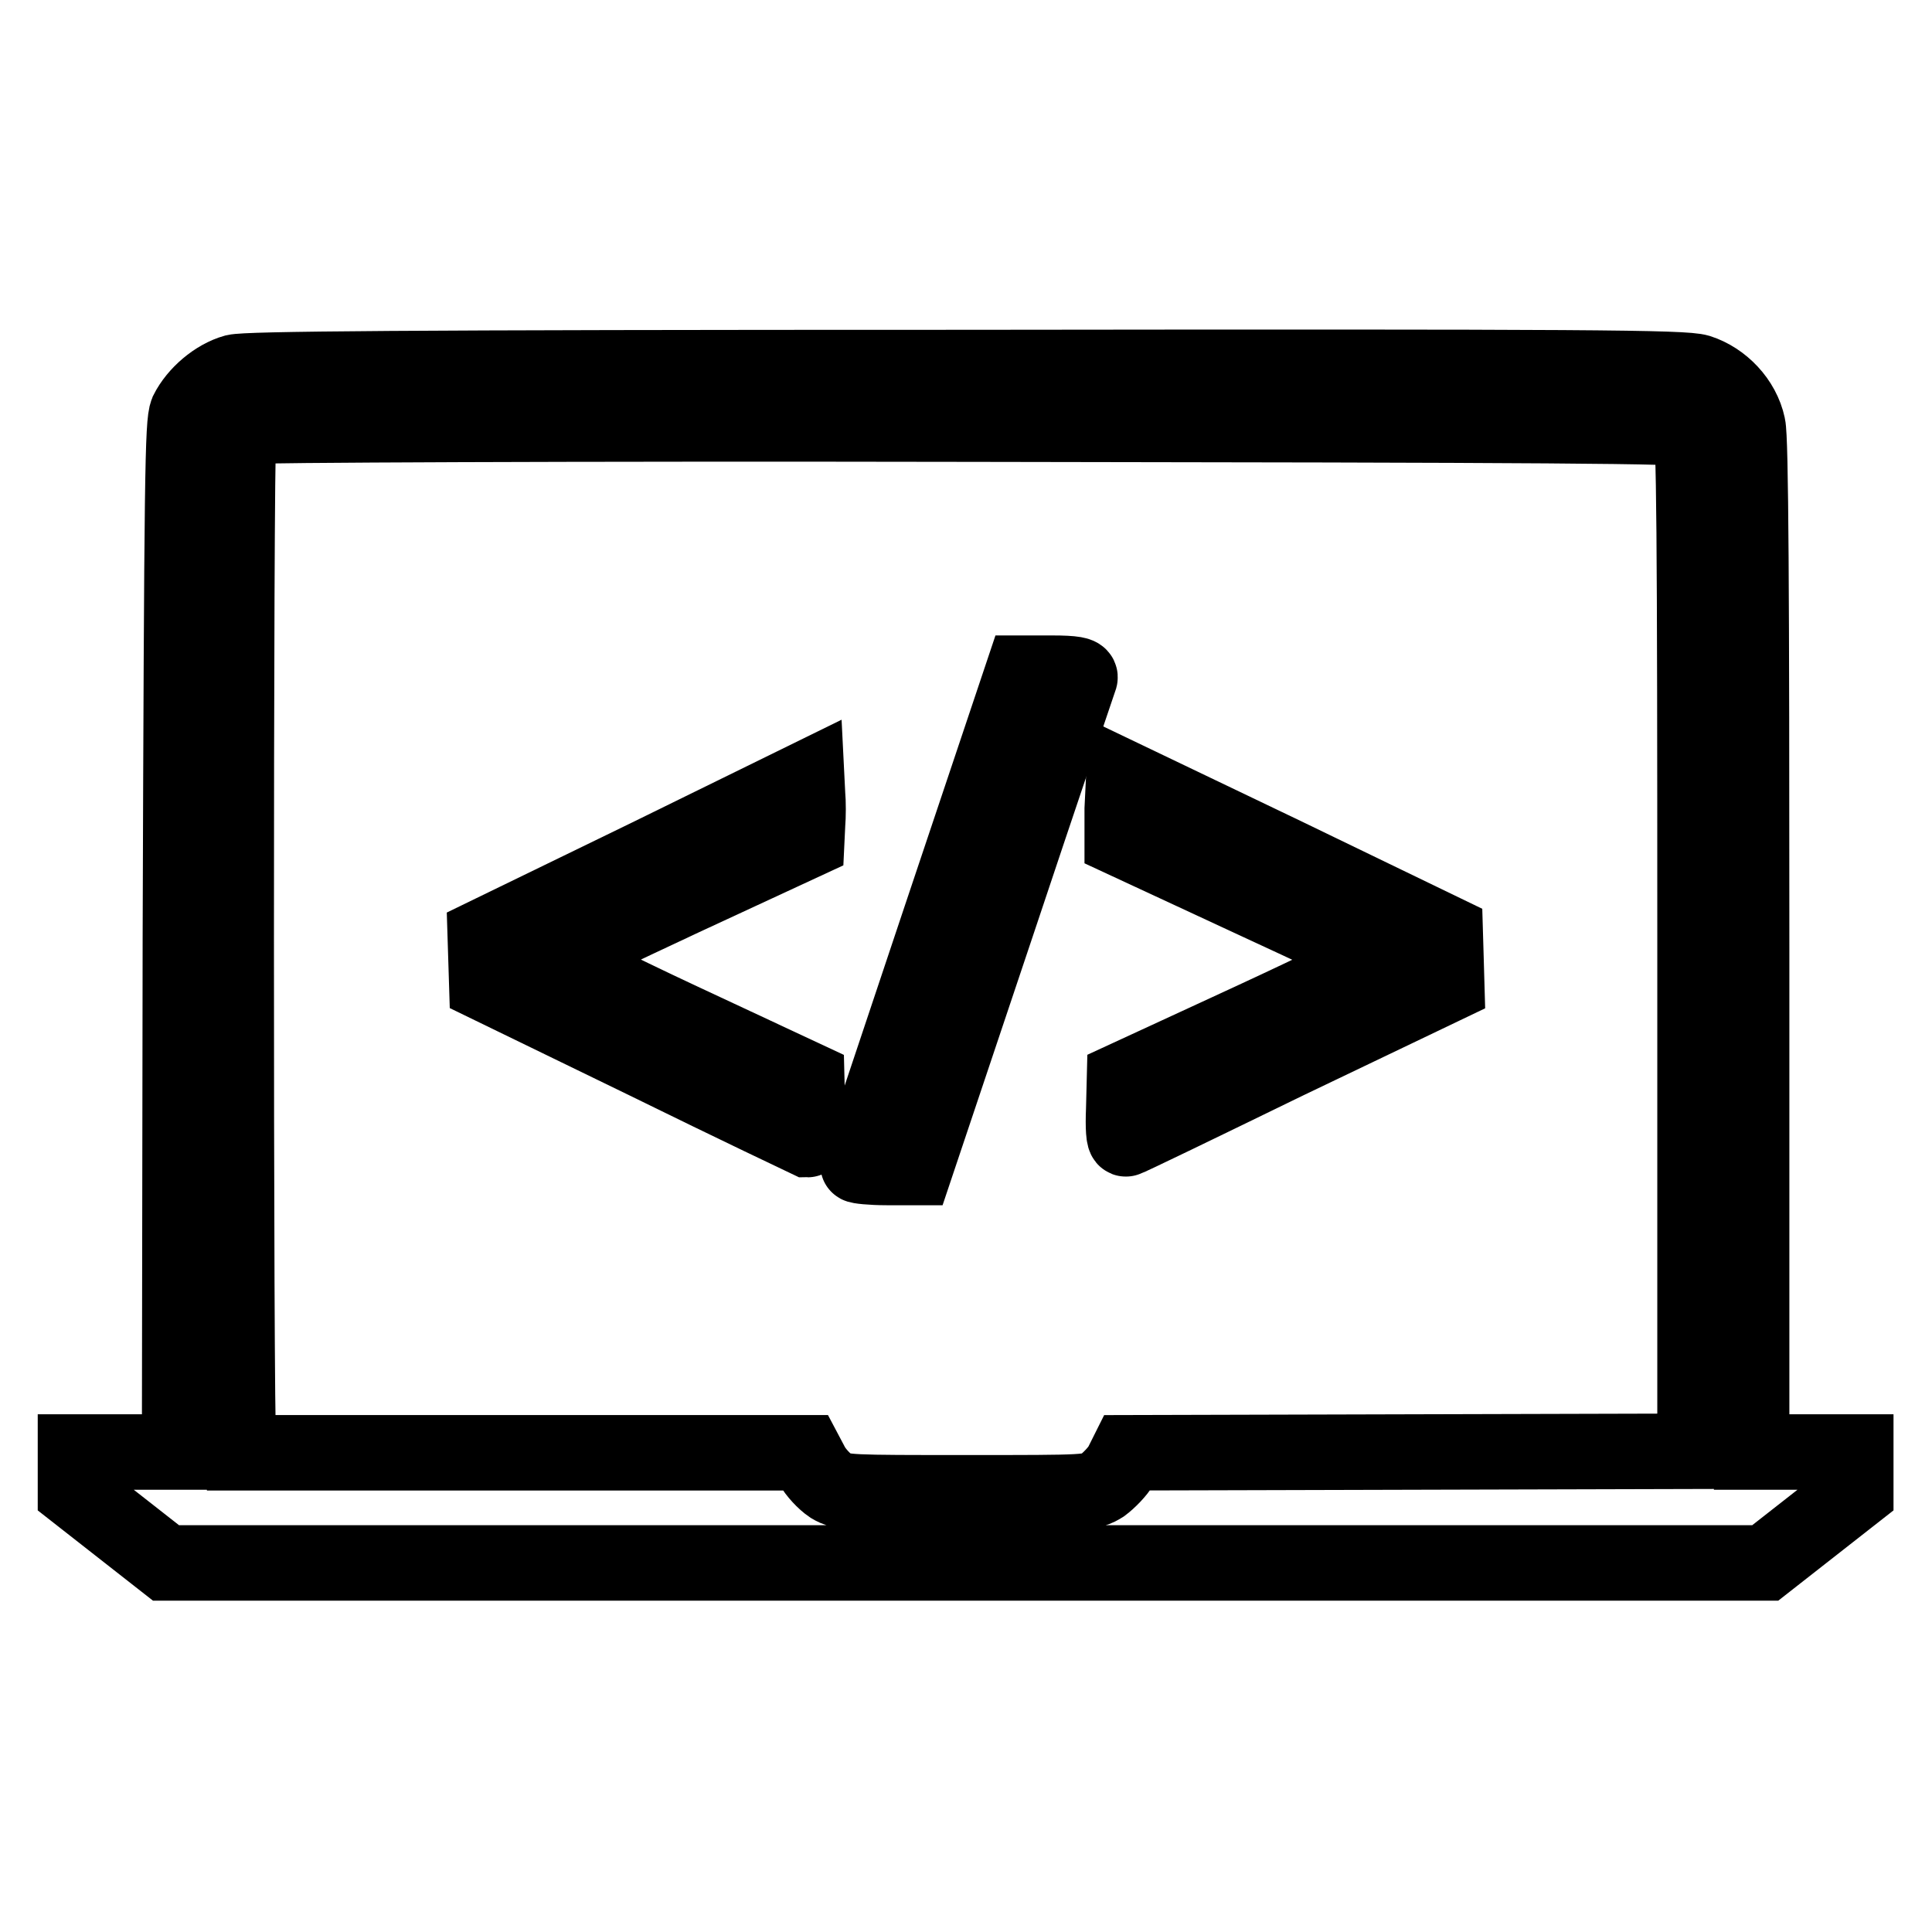
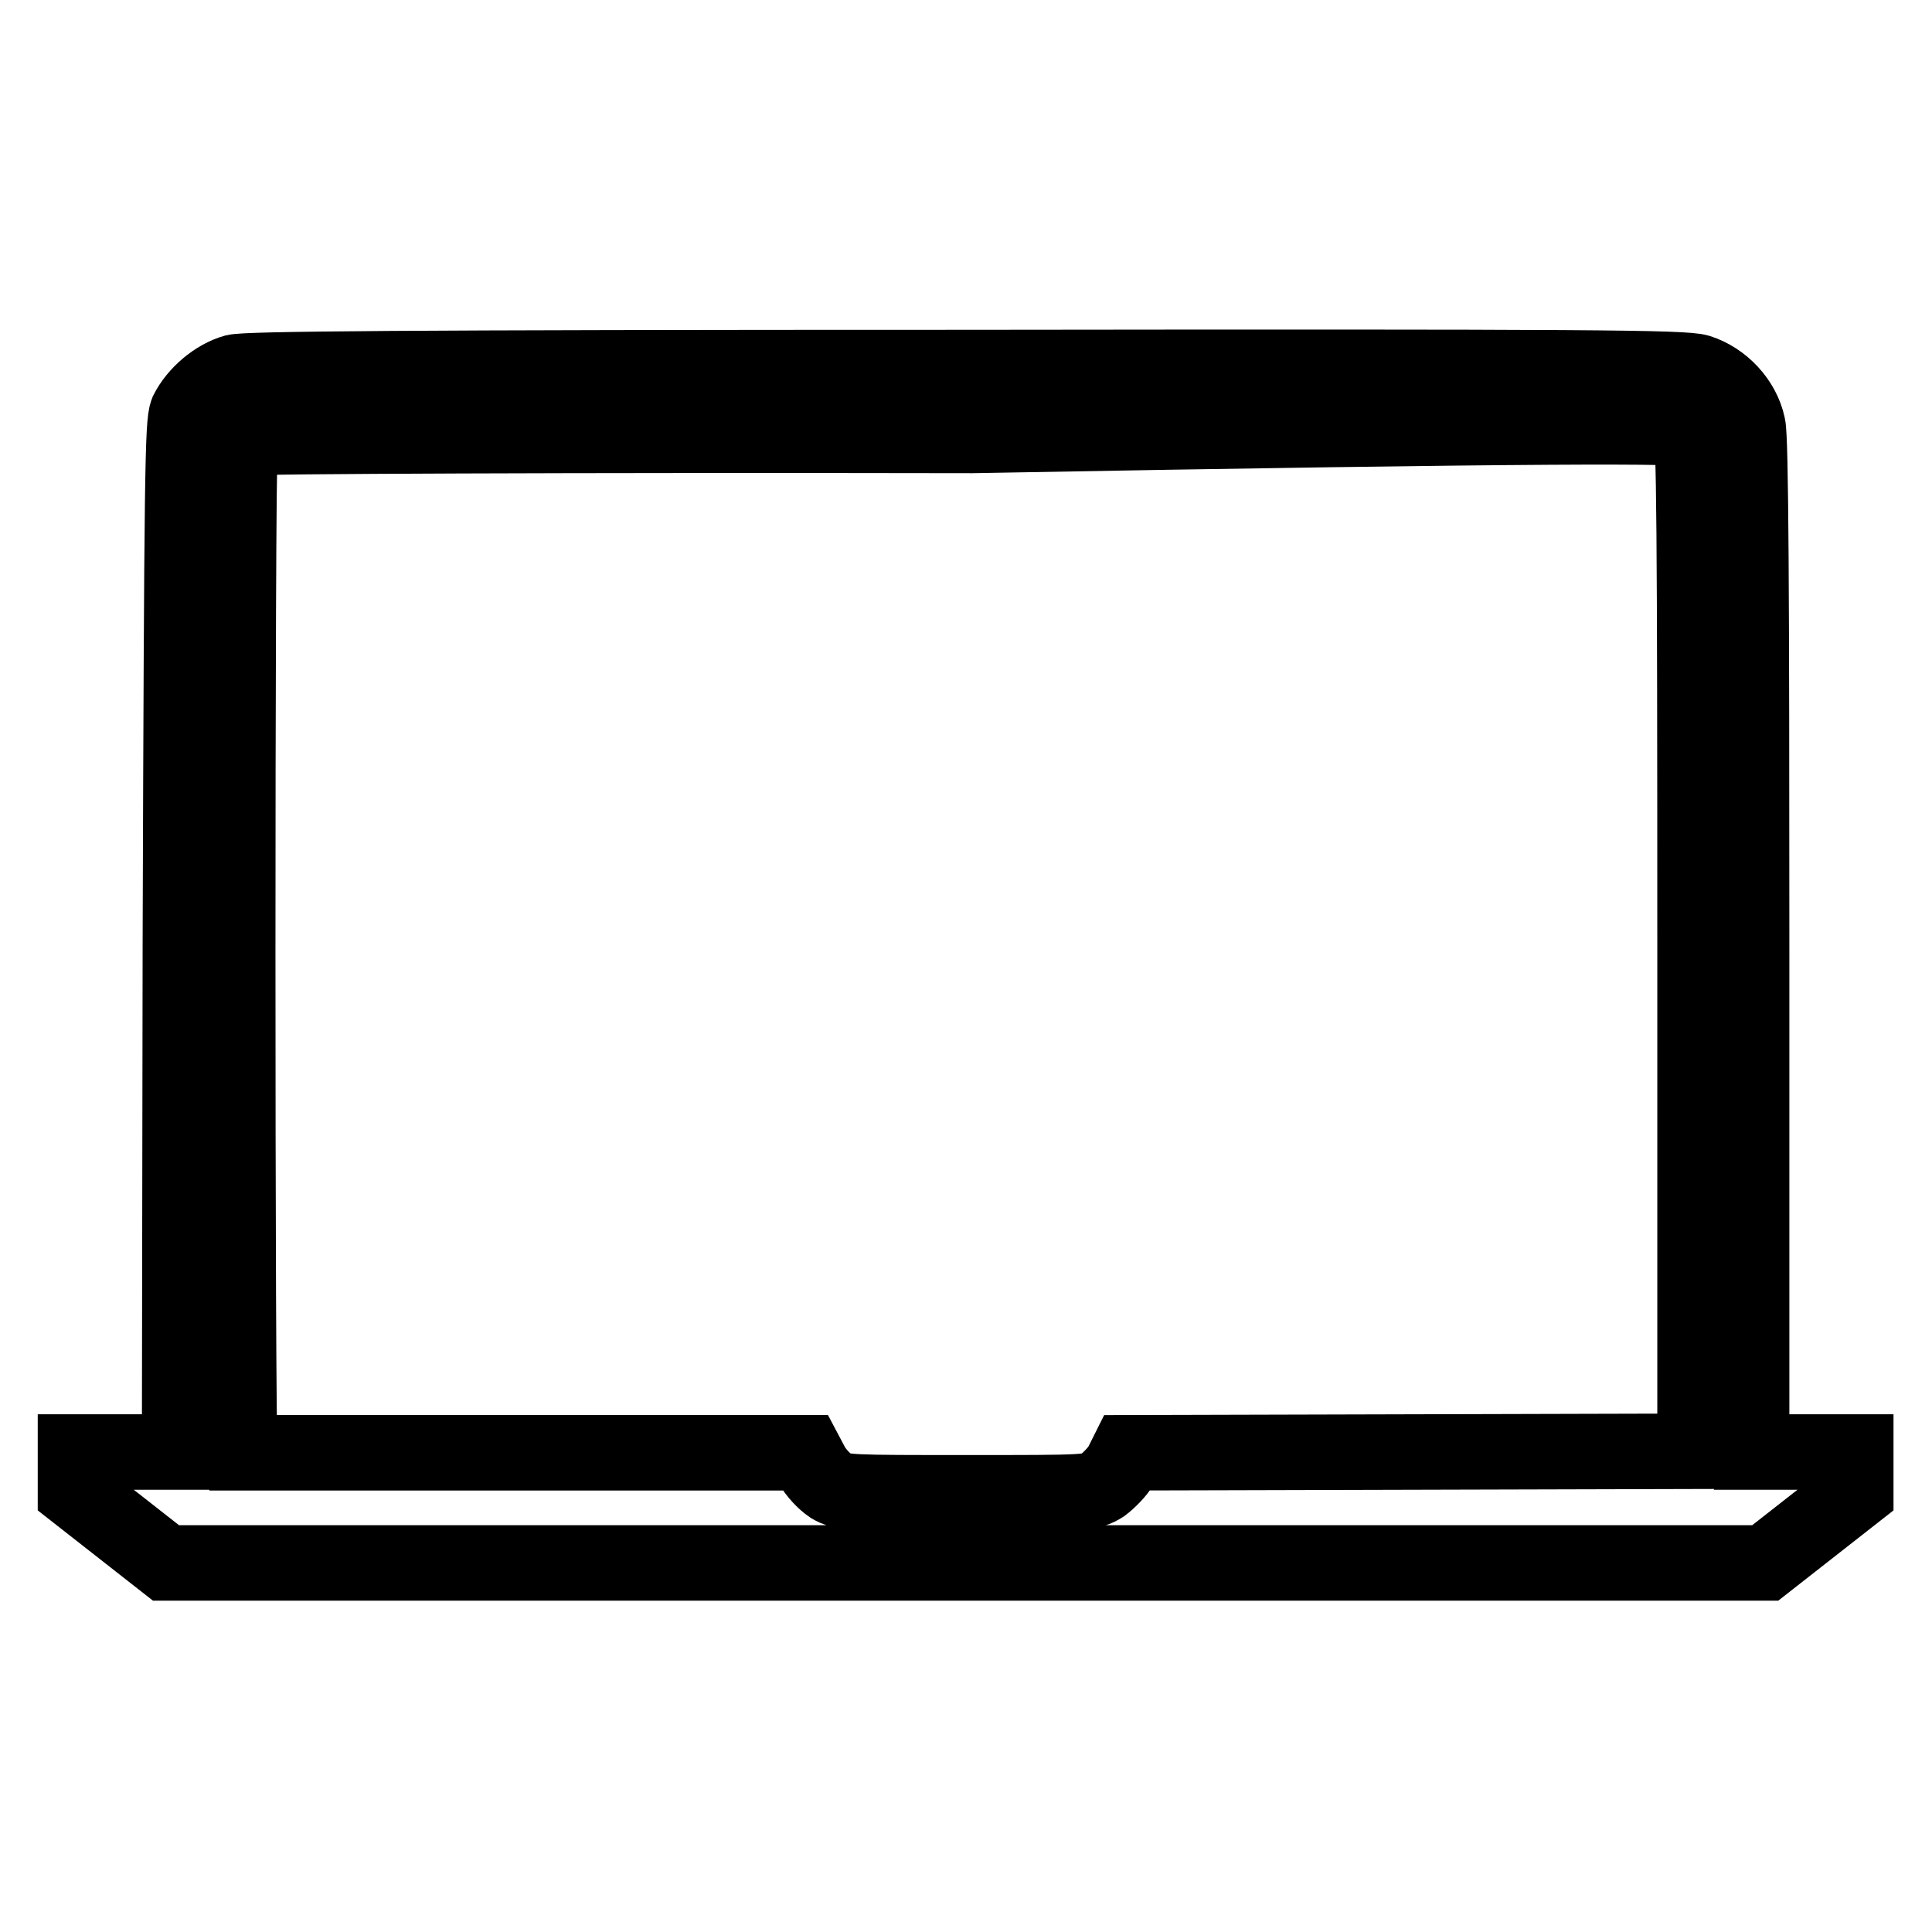
<svg xmlns="http://www.w3.org/2000/svg" version="1.1" x="0px" y="0px" viewBox="0 0 256 256" enable-background="new 0 0 256 256" xml:space="preserve">
  <g>
    <g>
      <g>
-         <path stroke-width="10" fill-opacity="0" stroke="#000000" d="M31.1,49.3c-2.5,0.7-5.1,2.9-6.3,5.3c-0.6,1.5-0.7,7.9-0.9,69.7l-0.1,68.1h-6.9H10v2.7v2.6l6,4.7l6,4.7H128h105.9l6-4.7l6-4.7v-2.6v-2.7h-6.9h-6.9v-66.8c0-47.3-0.1-67.5-0.5-69.2c-0.7-3.3-3.4-6.1-6.5-7.1c-2-0.6-14.1-0.7-97.1-0.6C52.1,48.7,32.8,48.9,31.1,49.3z M224,56.9c0.5,0.5,0.6,13.3,0.6,68v67.4l-37.6,0.1l-37.6,0.1l-0.8,1.6c-0.5,0.9-1.7,2.1-2.5,2.7c-1.6,1-1.9,1-18,1c-15.6,0-16.5,0-18-0.9c-0.9-0.6-2-1.8-2.5-2.7l-0.9-1.7H69.2H31.8l-0.2-1.5c-0.4-1.9-0.4-131.1,0-132.8c0.1-0.7,0.7-1.5,1.2-1.7c0.6-0.2,42.6-0.4,95.8-0.3C205.6,56.3,223.5,56.4,224,56.9z" />
-         <path stroke-width="10" fill-opacity="0" stroke="#000000" d="M124.6,121.7c-6,17.9-10.9,32.6-10.9,32.7c0,0.1,1.7,0.3,3.8,0.3h3.8l10.8-32.2c5.9-17.7,10.9-32.4,11-32.7c0.1-0.4-0.8-0.6-3.7-0.6h-3.9L124.6,121.7z" />
-         <path stroke-width="10" fill-opacity="0" stroke="#000000" d="M85.7,113.6L64.3,124l0.1,3.2l0.1,3.2l21.2,10.3c11.6,5.7,21.3,10.3,21.3,10.3c0.1,0,0.1-1.8,0-4l-0.1-4l-16.7-7.8c-9.2-4.3-16.5-8-16.4-8.2c0.2-0.2,7.7-3.8,16.7-8l16.4-7.6l0.1-2.1c0.1-1.2,0.1-3,0-4.1l-0.1-2L85.7,113.6z" />
-         <path stroke-width="10" fill-opacity="0" stroke="#000000" d="M148.7,107.2v4l16.8,7.8c9.3,4.3,17,7.9,17.1,8.1c0.1,0.1-7.4,3.8-16.7,8.1l-16.9,7.8l-0.1,4c-0.1,2.4,0,4,0.3,3.9c0.2,0,9.9-4.7,21.4-10.3l21.1-10.1l-0.1-3.5l-0.1-3.4l-21.3-10.3l-21.3-10.2L148.7,107.2L148.7,107.2z" />
+         <path stroke-width="10" fill-opacity="0" stroke="#000000" d="M31.1,49.3c-2.5,0.7-5.1,2.9-6.3,5.3c-0.6,1.5-0.7,7.9-0.9,69.7l-0.1,68.1h-6.9H10v2.7v2.6l6,4.7l6,4.7H128h105.9l6-4.7l6-4.7v-2.6v-2.7h-6.9h-6.9v-66.8c0-47.3-0.1-67.5-0.5-69.2c-0.7-3.3-3.4-6.1-6.5-7.1c-2-0.6-14.1-0.7-97.1-0.6C52.1,48.7,32.8,48.9,31.1,49.3z M224,56.9c0.5,0.5,0.6,13.3,0.6,68v67.4l-37.6,0.1l-37.6,0.1l-0.8,1.6c-0.5,0.9-1.7,2.1-2.5,2.7c-1.6,1-1.9,1-18,1c-15.6,0-16.5,0-18-0.9c-0.9-0.6-2-1.8-2.5-2.7l-0.9-1.7H69.2H31.8c-0.4-1.9-0.4-131.1,0-132.8c0.1-0.7,0.7-1.5,1.2-1.7c0.6-0.2,42.6-0.4,95.8-0.3C205.6,56.3,223.5,56.4,224,56.9z" />
      </g>
    </g>
  </g>
</svg>